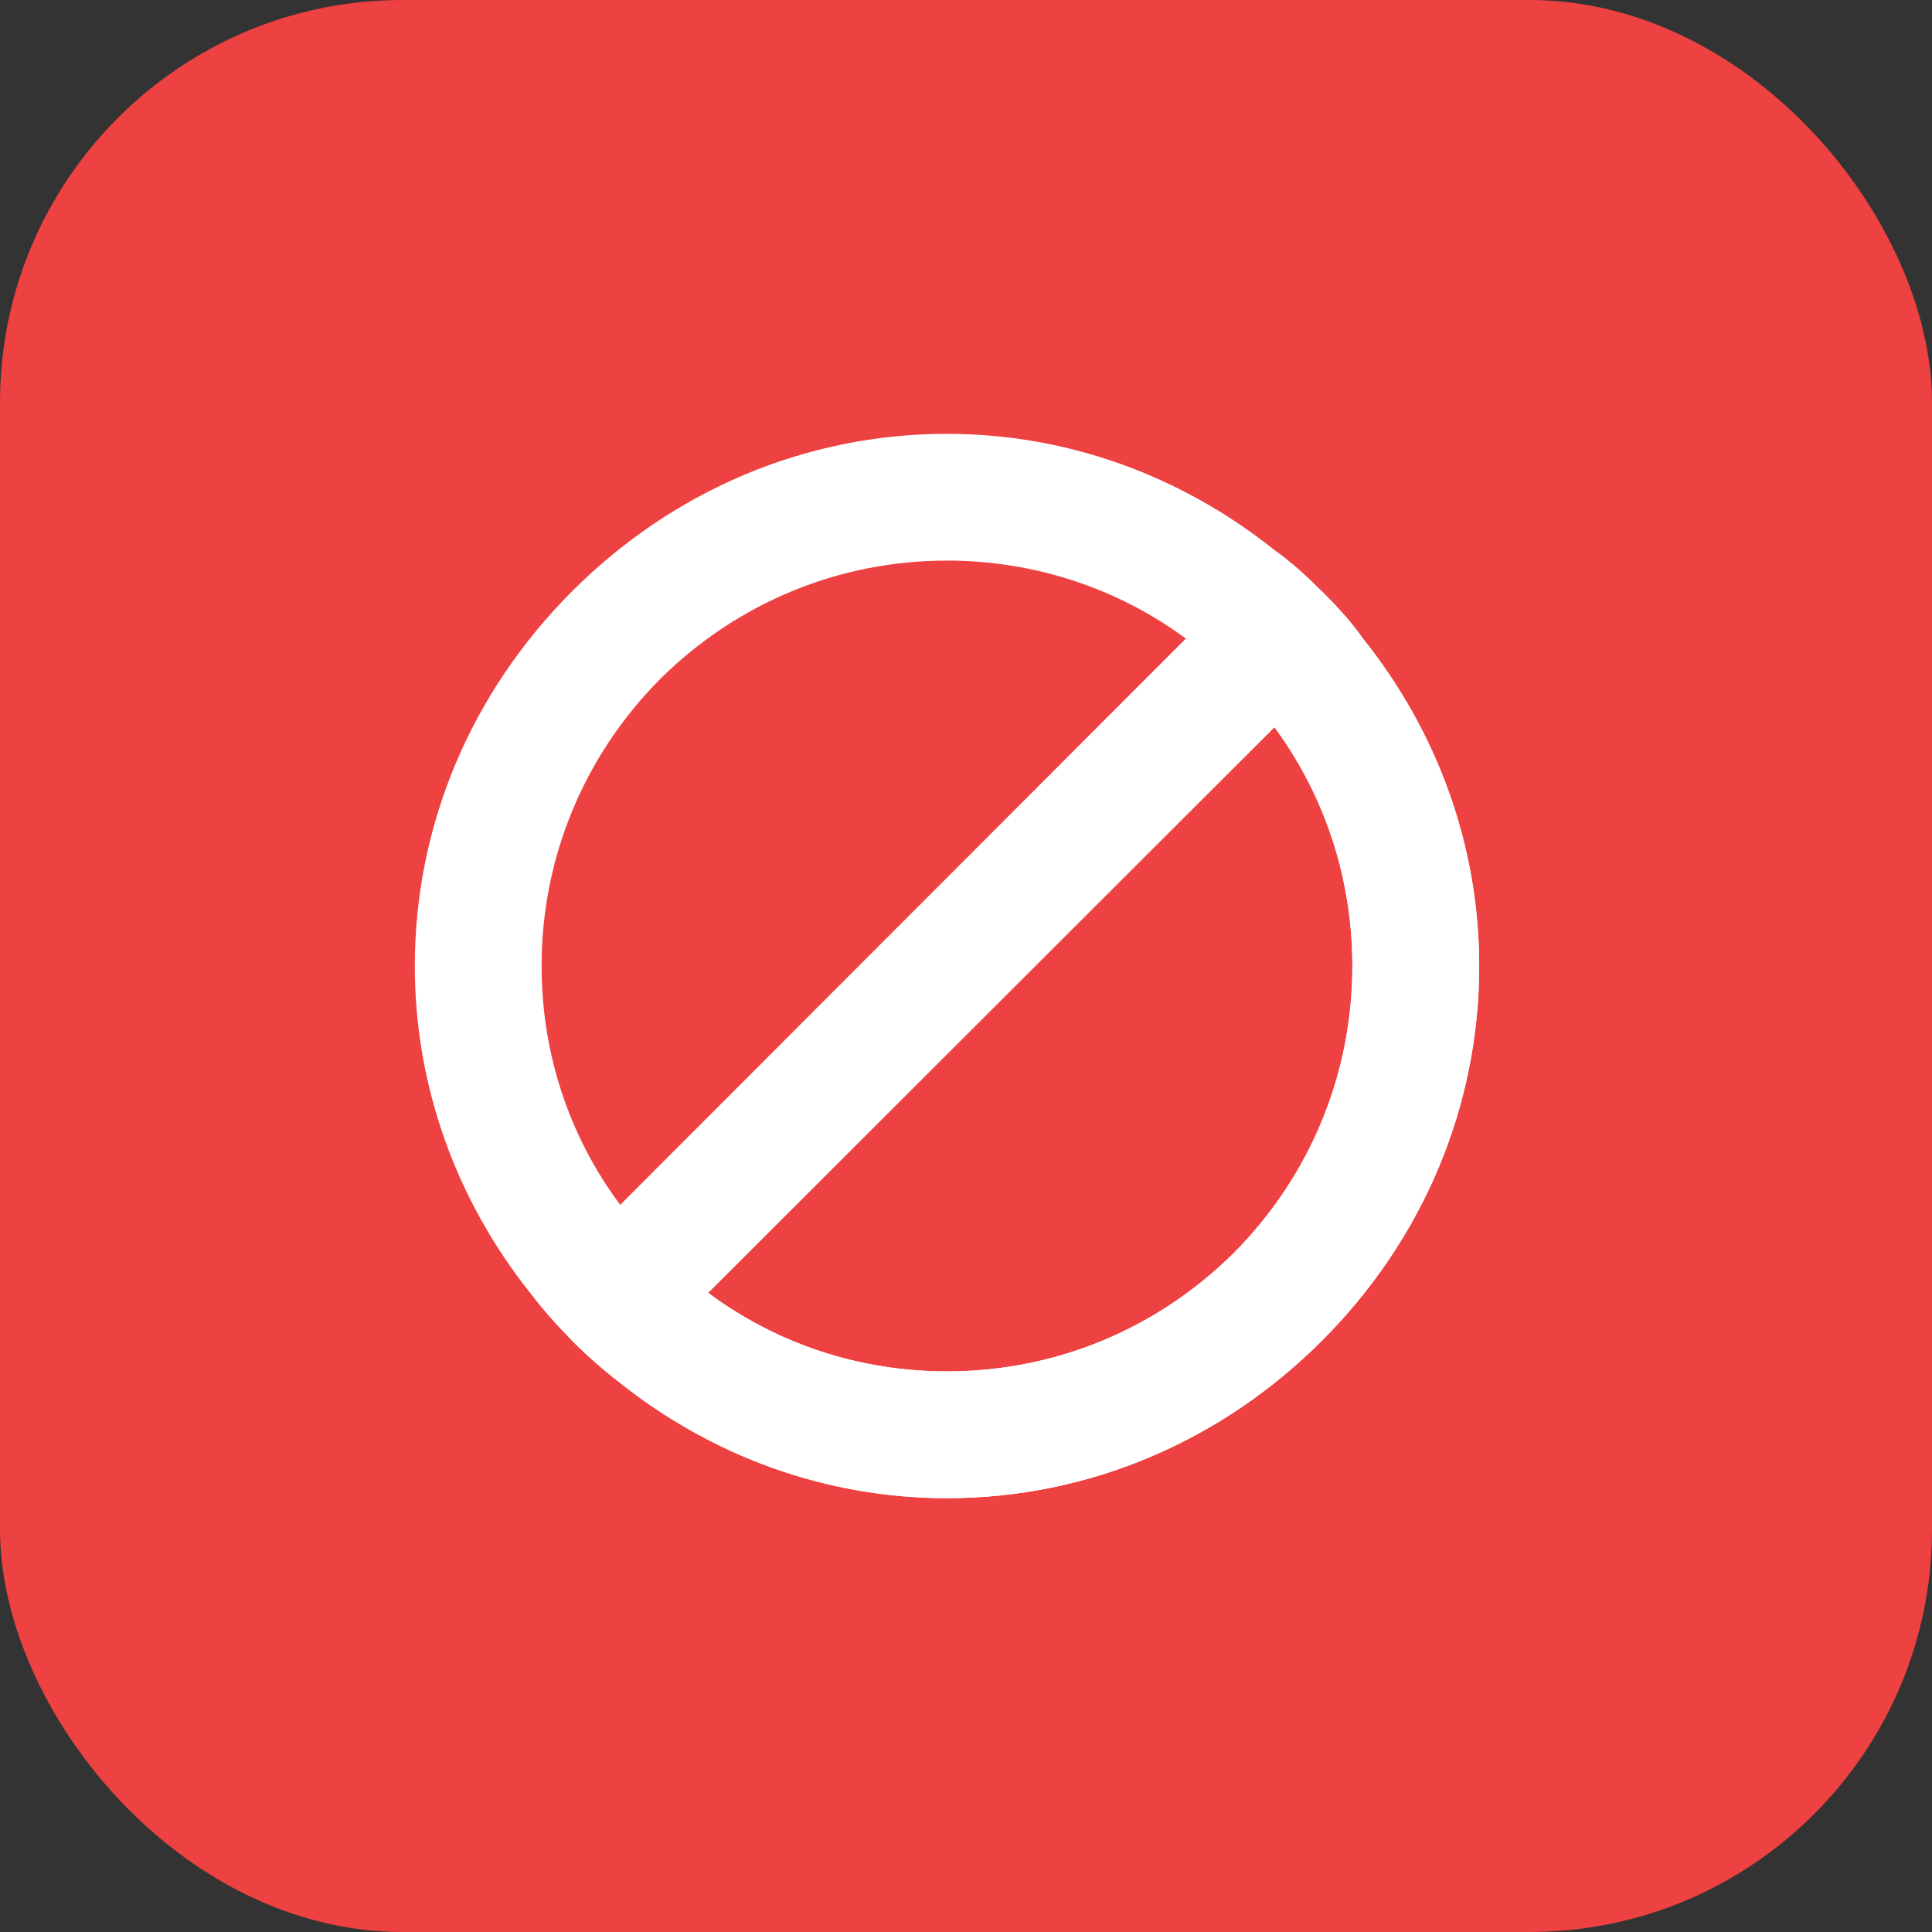
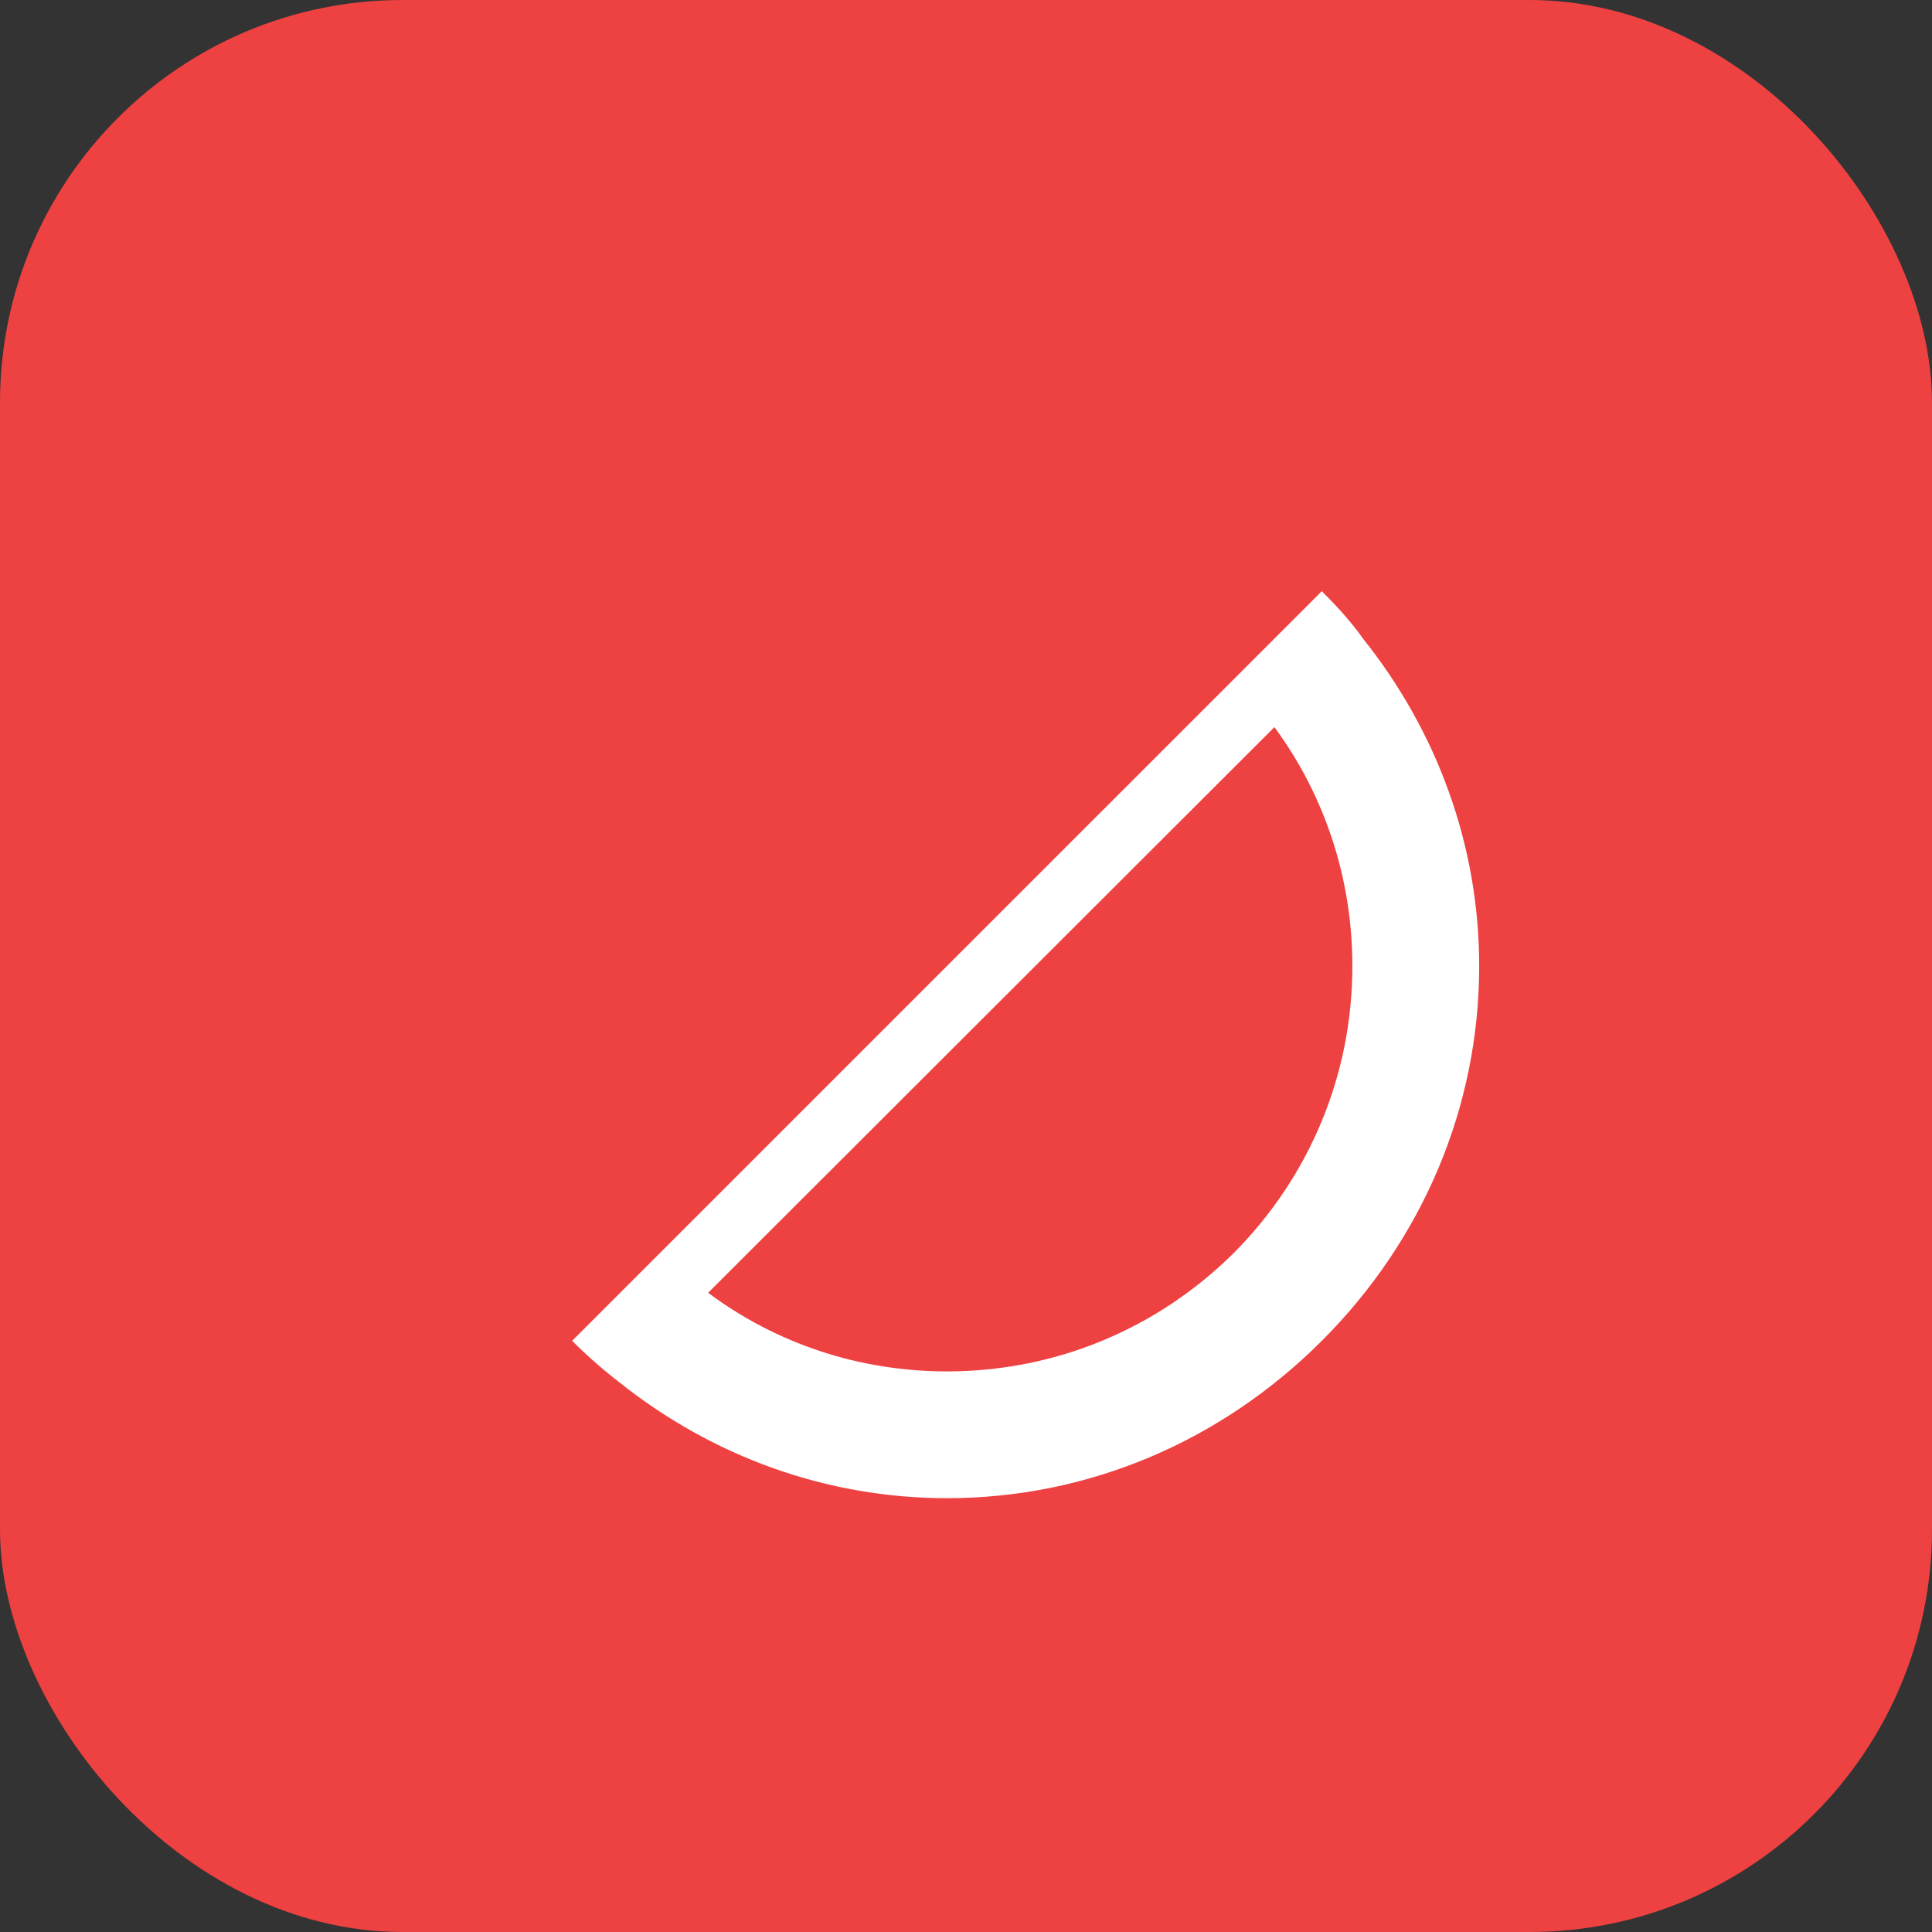
<svg xmlns="http://www.w3.org/2000/svg" width="48" height="48" viewBox="0 0 48 48" fill="none">
  <rect x="0" y="0" width="48" height="48" fill="#333333" stroke="none" />
  <rect width="48" height="48" rx="10" fill="#EE4141" />
-   <path d="M33.863 15.865C33.569 15.447 33.212 15.059 32.84 14.688C32.468 14.316 32.081 13.959 31.663 13.665C29.354 11.821 26.518 10.778 23.528 10.778C20.011 10.778 16.71 12.193 14.216 14.688C11.721 17.182 10.306 20.483 10.306 24C10.306 27.006 11.349 29.841 13.193 32.15C13.503 32.553 13.844 32.94 14.216 33.312C14.587 33.684 14.975 34.025 15.378 34.335C17.686 36.179 20.522 37.222 23.528 37.222C27.045 37.222 30.346 35.807 32.84 33.312C35.335 30.818 36.75 27.517 36.75 24C36.75 21.009 35.707 18.174 33.863 15.865ZM13.456 24C13.456 21.304 14.51 18.778 16.4 16.872C18.306 14.982 20.832 13.928 23.528 13.928C25.697 13.928 27.758 14.61 29.462 15.865L15.409 29.934C14.138 28.23 13.456 26.169 13.456 24ZM30.655 31.128C28.75 33.018 26.224 34.072 23.528 34.072C21.359 34.072 19.298 33.39 17.593 32.119L31.663 18.066C32.918 19.77 33.599 21.831 33.599 24C33.599 26.696 32.546 29.222 30.655 31.128Z" fill="white" />
  <path d="M15.377 34.335C17.686 36.179 20.522 37.222 23.528 37.222C27.045 37.222 30.346 35.807 32.84 33.312C35.335 30.818 36.75 27.517 36.75 24C36.75 21.009 35.707 18.174 33.863 15.865C33.568 15.447 33.212 15.059 32.84 14.688L14.215 33.312C14.587 33.684 14.975 34.025 15.377 34.335ZM31.663 18.065C32.917 19.77 33.599 21.831 33.599 24C33.599 26.696 32.546 29.222 30.655 31.128C28.749 33.018 26.224 34.072 23.528 34.072C21.358 34.072 19.298 33.39 17.593 32.119L31.663 18.065Z" fill="white" />
</svg>